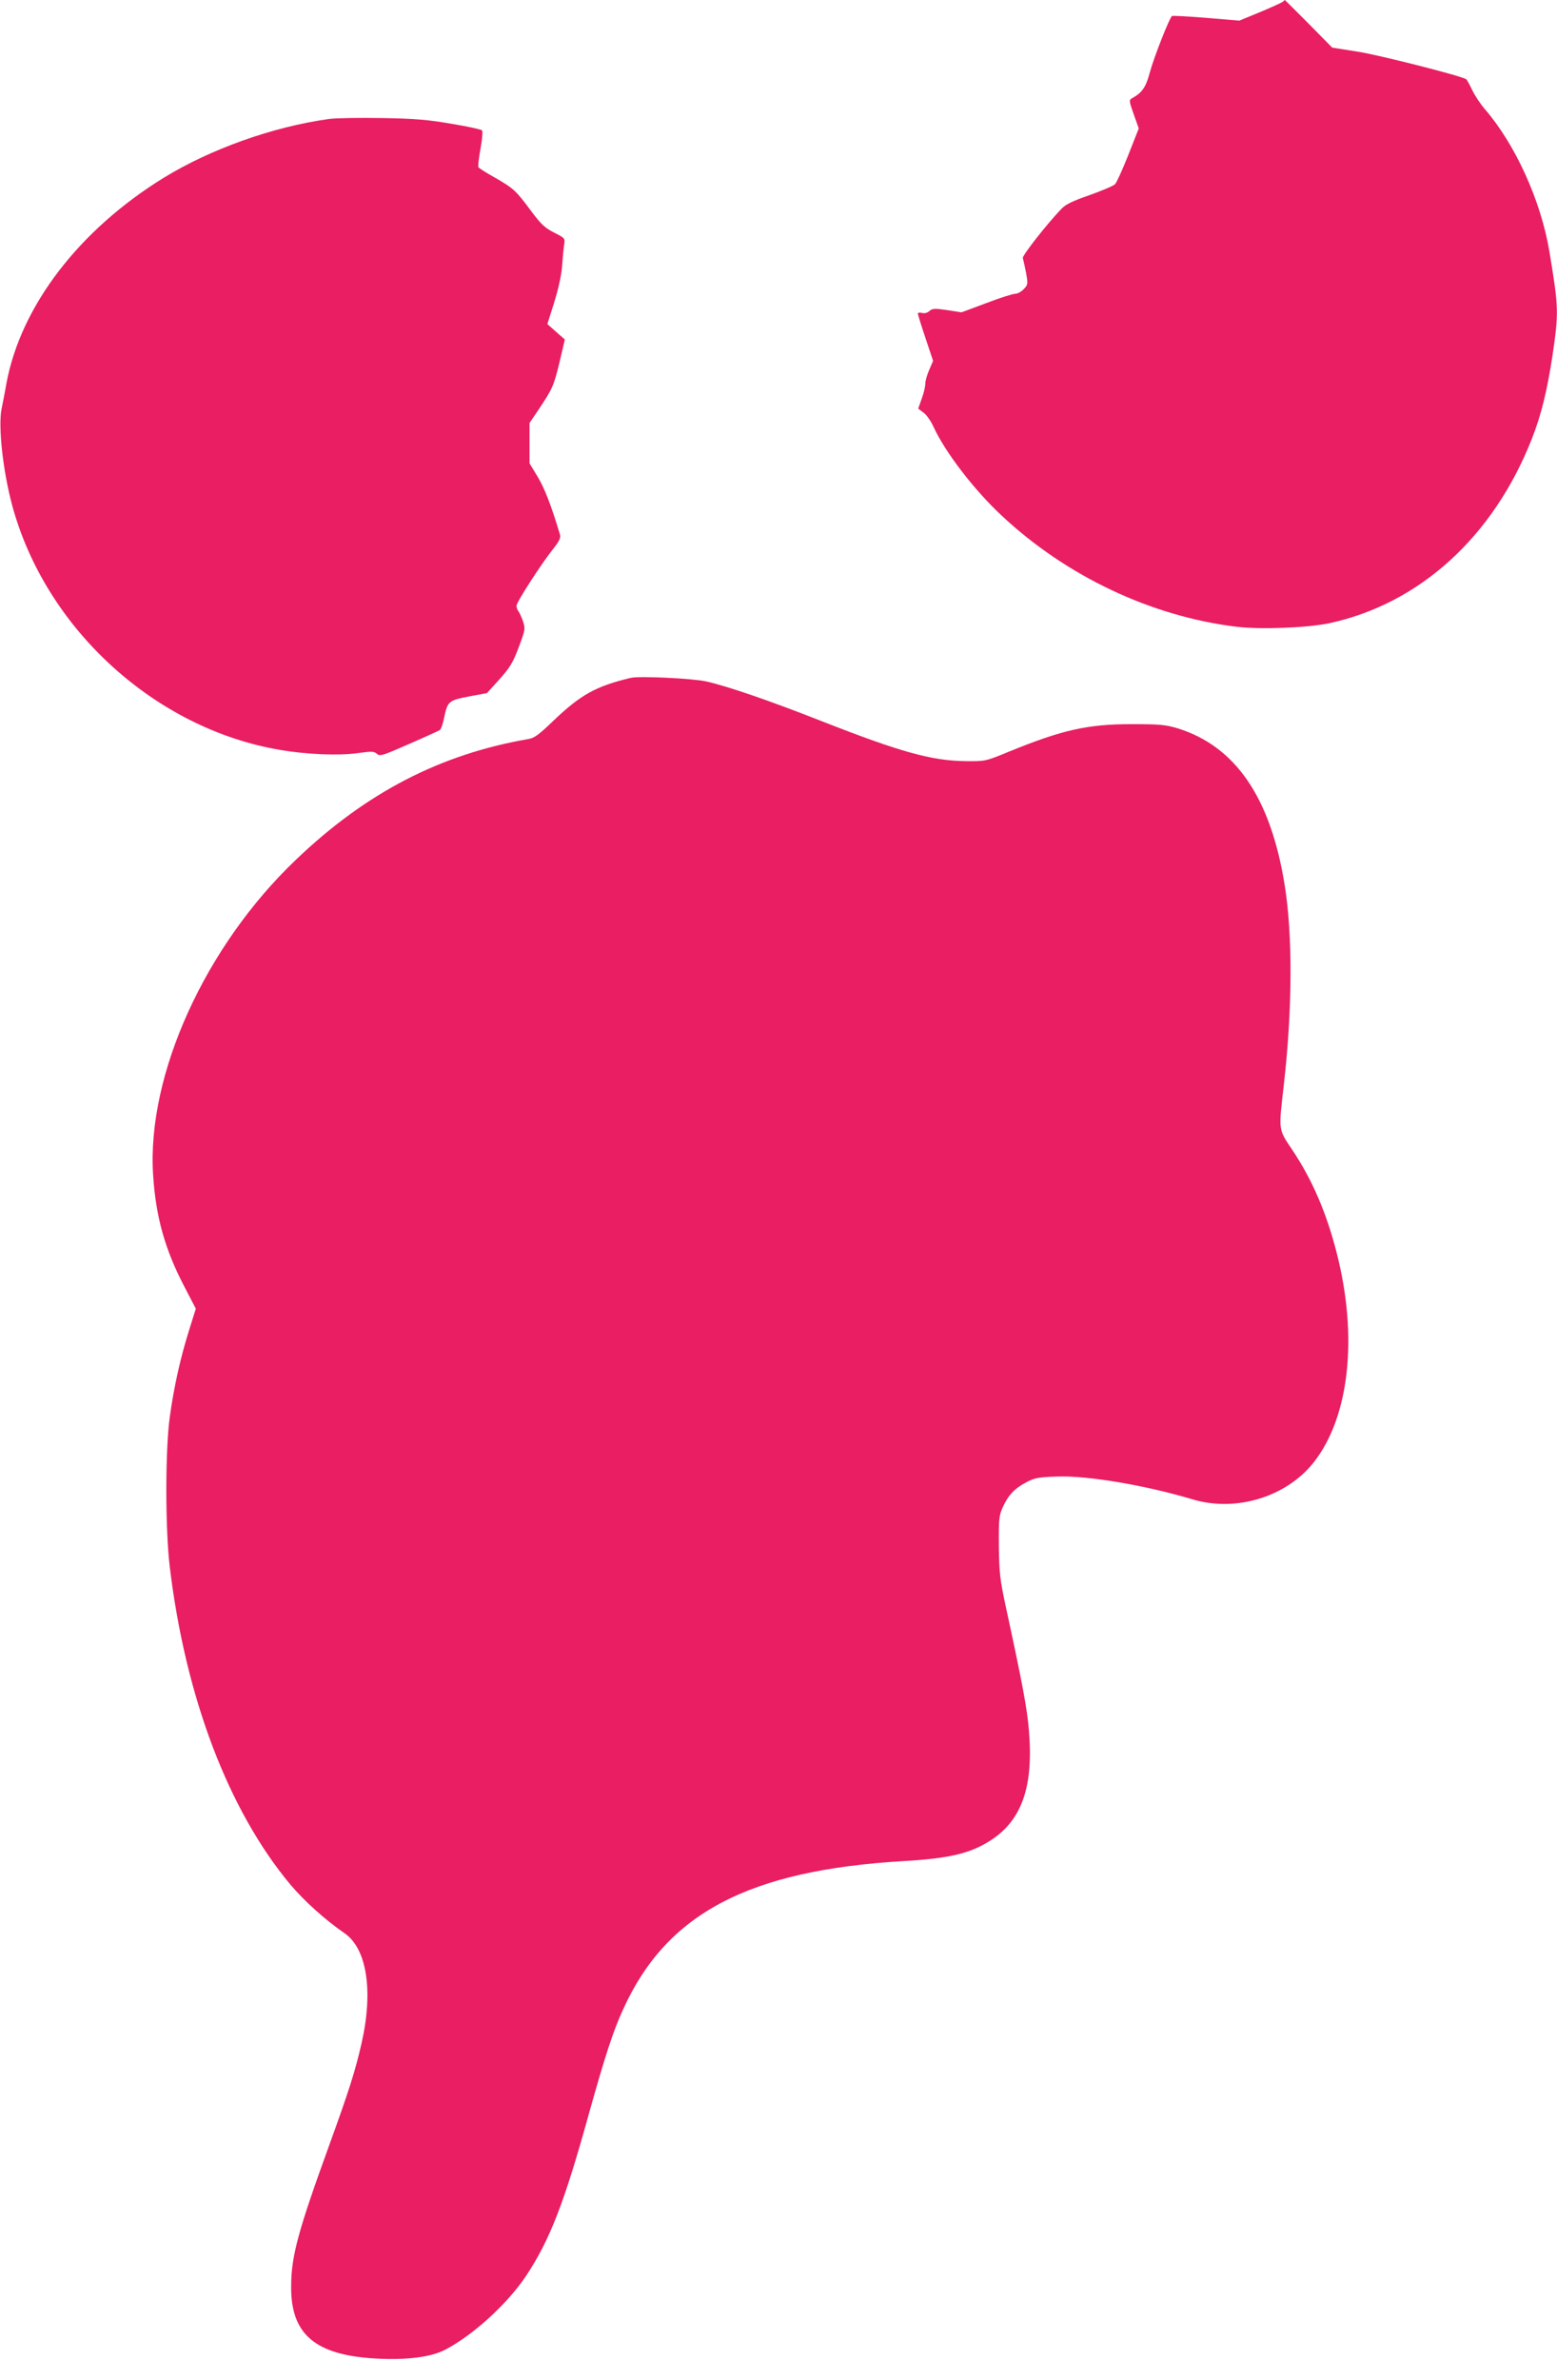
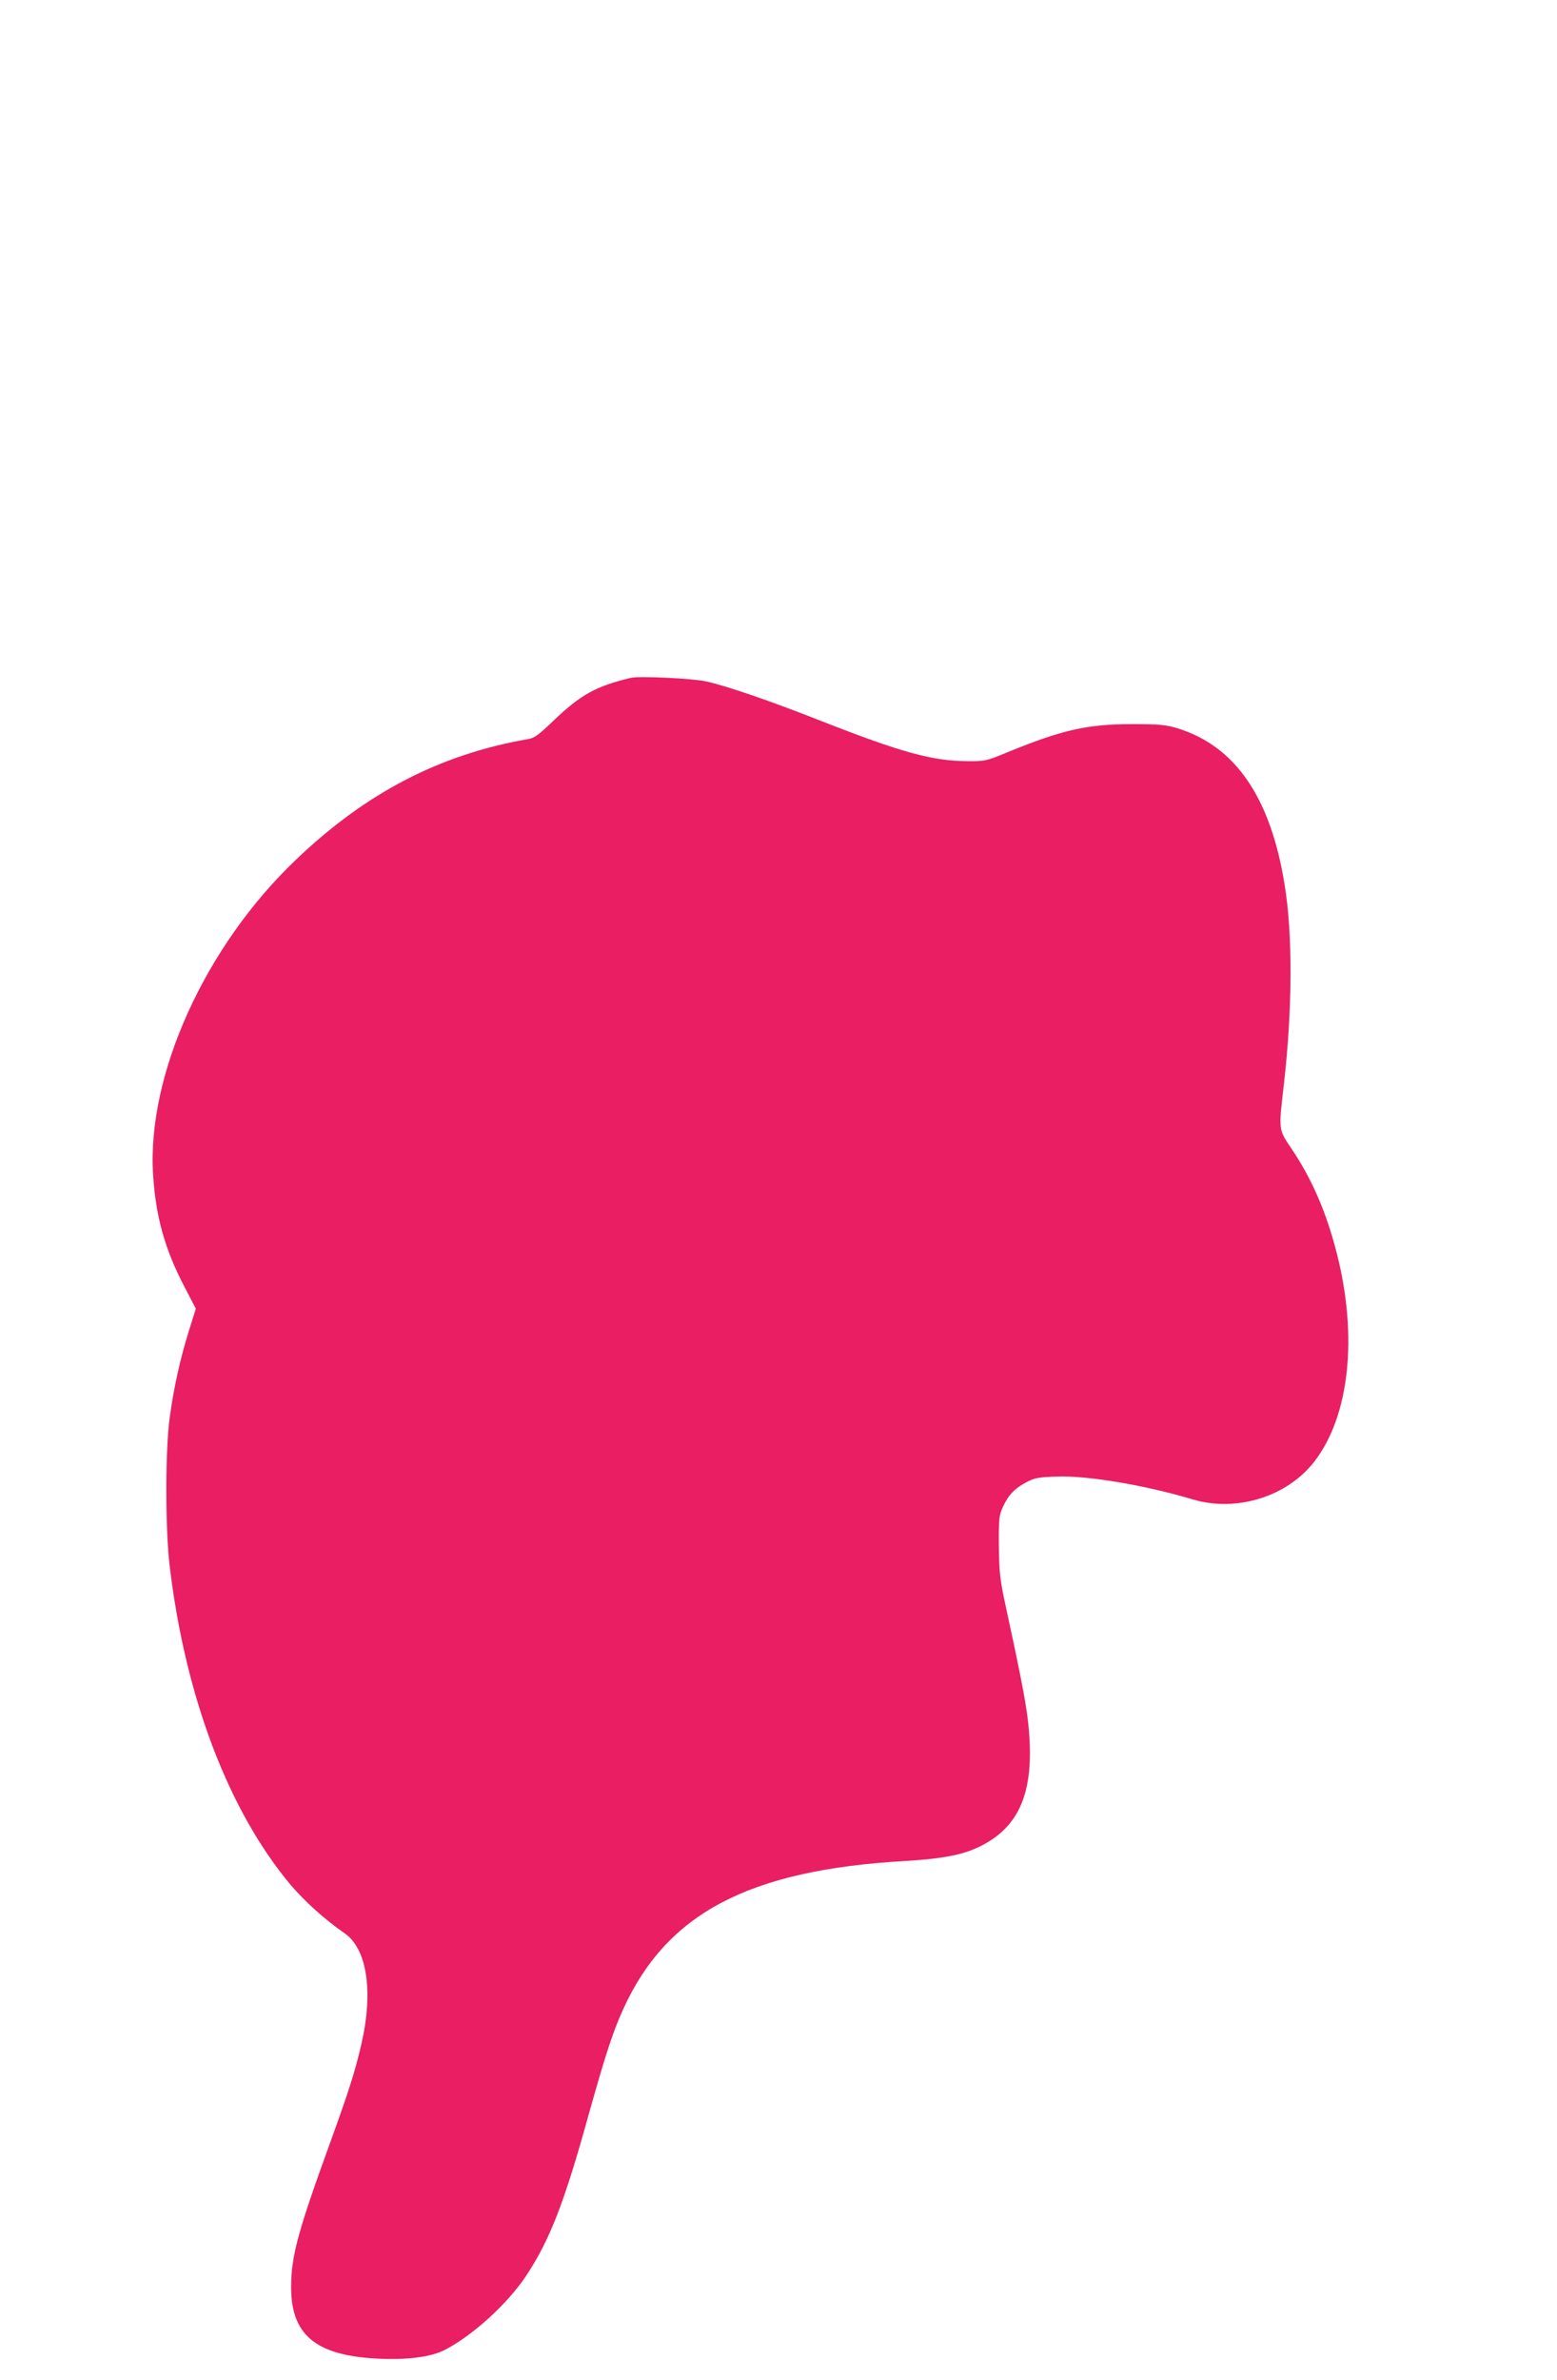
<svg xmlns="http://www.w3.org/2000/svg" version="1.0" width="838pt" height="1280pt" viewBox="0 0 838 1280" preserveAspectRatio="xMidYMid meet">
  <g transform="translate(0,1280) scale(0.1,-0.1)" fill="#e91e63" stroke="none">
-     <path d="M6905 12791 c-6 -5 -61 -30 -123 -56 l-112 -46 -178 15 c-97 8 -180 12 -184 10 -13 -8 -97 -221 -119 -302 -22 -82 -41 -110 -97 -141 -16 -9 -15 -16 10 -86 l27 -76 -56 -142 c-31 -78 -63 -149 -72 -158 -9 -9 -71 -35 -138 -59 -90 -31 -129 -50 -151 -74 -76 -79 -212 -252 -207 -264 2 -7 10 -42 17 -77 11 -63 11 -66 -12 -90 -13 -14 -33 -25 -45 -25 -13 0 -83 -22 -156 -50 l-134 -50 -77 12 c-68 10 -80 9 -96 -5 -11 -10 -26 -14 -40 -10 -12 3 -22 1 -22 -3 0 -5 18 -64 41 -132 l41 -123 -21 -49 c-12 -27 -21 -60 -21 -75 0 -14 -8 -50 -19 -79 l-19 -54 28 -21 c16 -11 40 -45 54 -76 62 -136 220 -342 369 -480 348 -325 803 -540 1261 -596 131 -16 383 -6 501 19 486 105 882 465 1089 990 51 129 83 260 112 451 34 232 33 257 -17 559 -46 274 -184 577 -349 767 -24 28 -54 74 -67 102 -14 29 -28 55 -32 57 -30 19 -473 131 -583 148 l-138 22 -126 128 c-70 70 -128 128 -129 128 0 0 -5 -4 -10 -9z" />
-     <path d="M1770 12160 c-302 -42 -638 -162 -890 -317 -454 -280 -767 -688 -845 -1103 -8 -47 -21 -111 -27 -142 -18 -95 8 -331 57 -514 179 -665 770 -1205 1445 -1318 141 -24 311 -31 414 -17 77 11 90 10 105 -4 16 -14 31 -9 172 53 85 37 159 71 166 75 6 4 17 33 23 65 19 90 24 95 134 116 l97 18 67 74 c57 64 72 88 104 173 36 96 36 99 22 142 -9 24 -20 48 -25 53 -5 6 -9 18 -9 28 0 19 130 221 199 308 31 39 40 58 35 74 -47 157 -83 250 -120 311 l-44 73 0 108 0 109 51 75 c73 110 79 123 111 254 l28 120 -47 41 -47 42 36 114 c22 70 39 145 43 194 3 44 8 97 11 117 6 37 5 37 -54 67 -49 25 -70 44 -125 118 -81 109 -92 119 -194 178 -46 25 -85 51 -88 55 -3 5 2 50 11 100 10 53 13 95 8 99 -5 5 -78 21 -163 35 -128 22 -194 28 -375 31 -122 2 -250 0 -286 -5z" />
    <path d="M3395 9154 c-188 -45 -270 -90 -421 -235 -73 -70 -98 -89 -130 -94 -475 -82 -875 -289 -1252 -650 -489 -466 -802 -1157 -768 -1693 14 -225 63 -401 168 -602 l62 -119 -37 -118 c-47 -150 -81 -304 -103 -463 -25 -176 -25 -609 0 -810 85 -703 317 -1310 650 -1708 74 -87 184 -187 290 -260 121 -83 156 -311 92 -592 -34 -149 -66 -250 -171 -540 -170 -468 -207 -602 -208 -765 -3 -261 129 -373 458 -391 164 -9 295 8 370 47 152 79 338 249 438 400 126 191 204 390 336 868 88 314 131 447 186 566 234 514 675 746 1511 795 243 14 356 41 464 110 169 108 233 289 208 589 -9 117 -35 256 -124 666 -33 153 -36 186 -38 330 -1 147 1 164 22 210 29 64 64 100 127 133 44 23 65 27 166 30 163 6 475 -47 729 -123 235 -70 509 15 655 205 188 244 234 671 120 1118 -55 217 -131 394 -239 556 -77 115 -75 100 -46 354 46 403 48 805 4 1073 -75 468 -264 744 -574 841 -67 20 -95 23 -250 23 -237 0 -373 -31 -660 -148 -124 -51 -126 -52 -230 -51 -185 2 -349 47 -780 216 -280 110 -504 187 -620 213 -72 16 -360 30 -405 19z" />
  </g>
</svg>